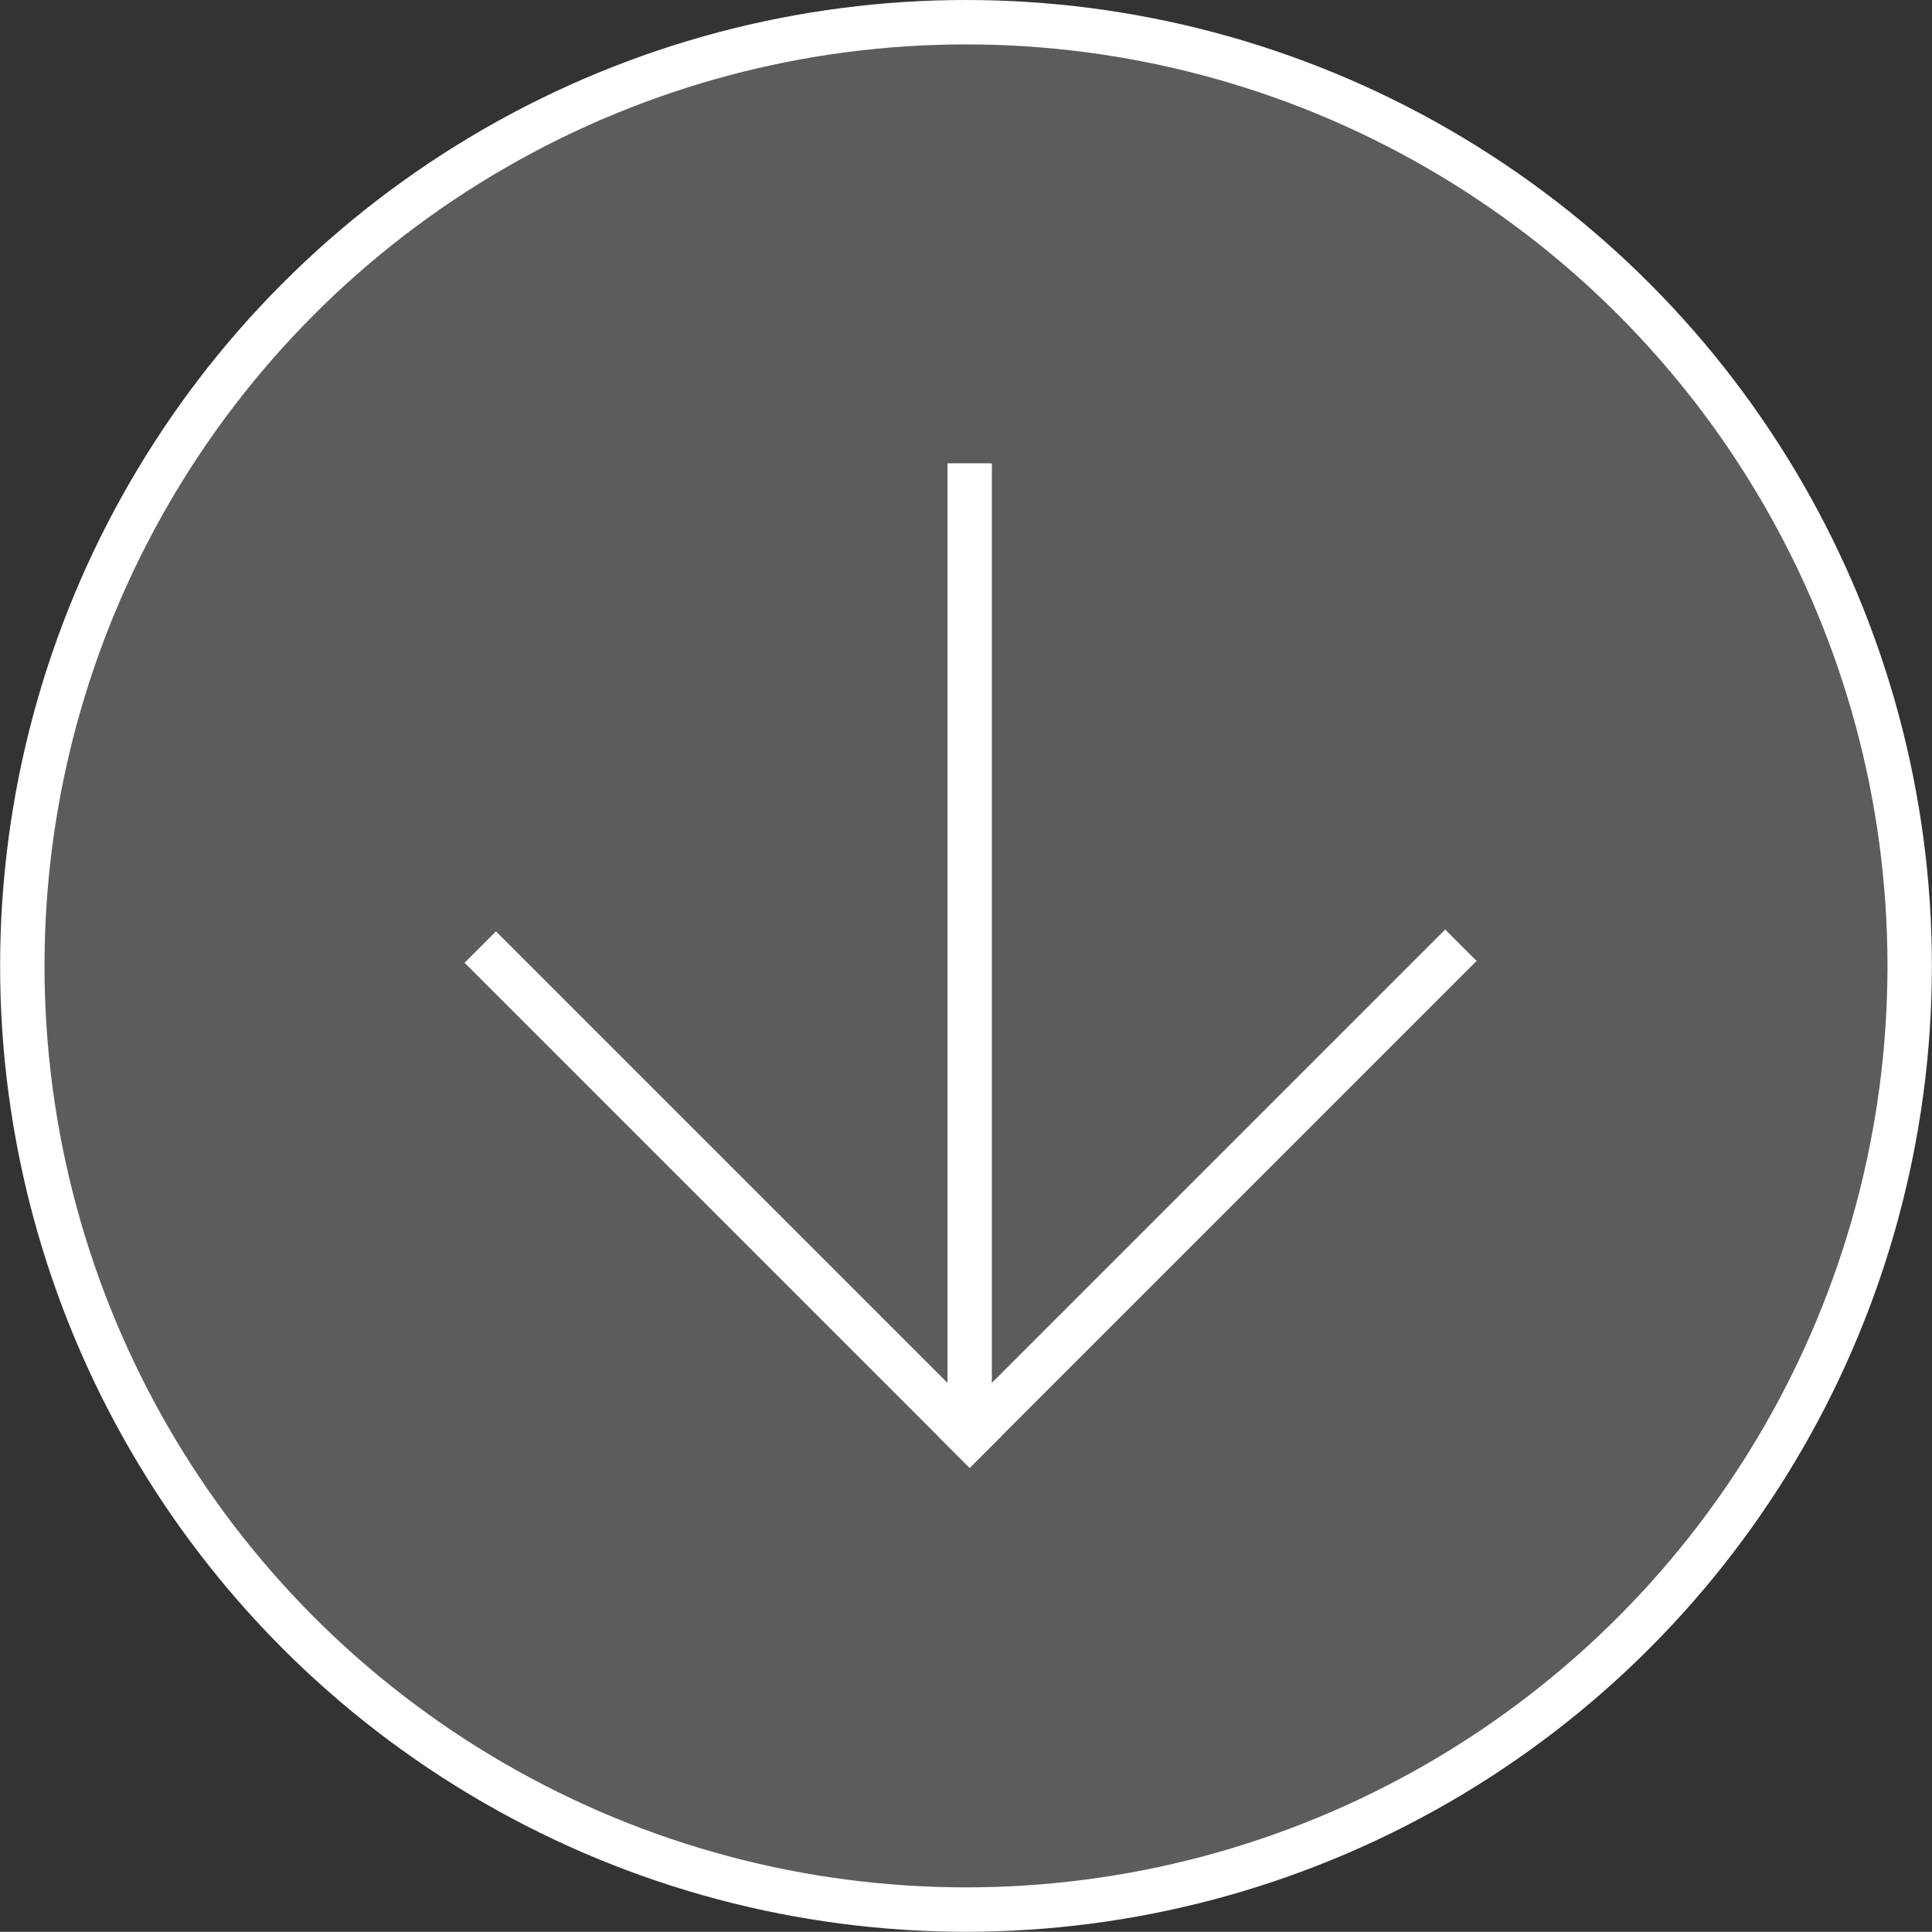
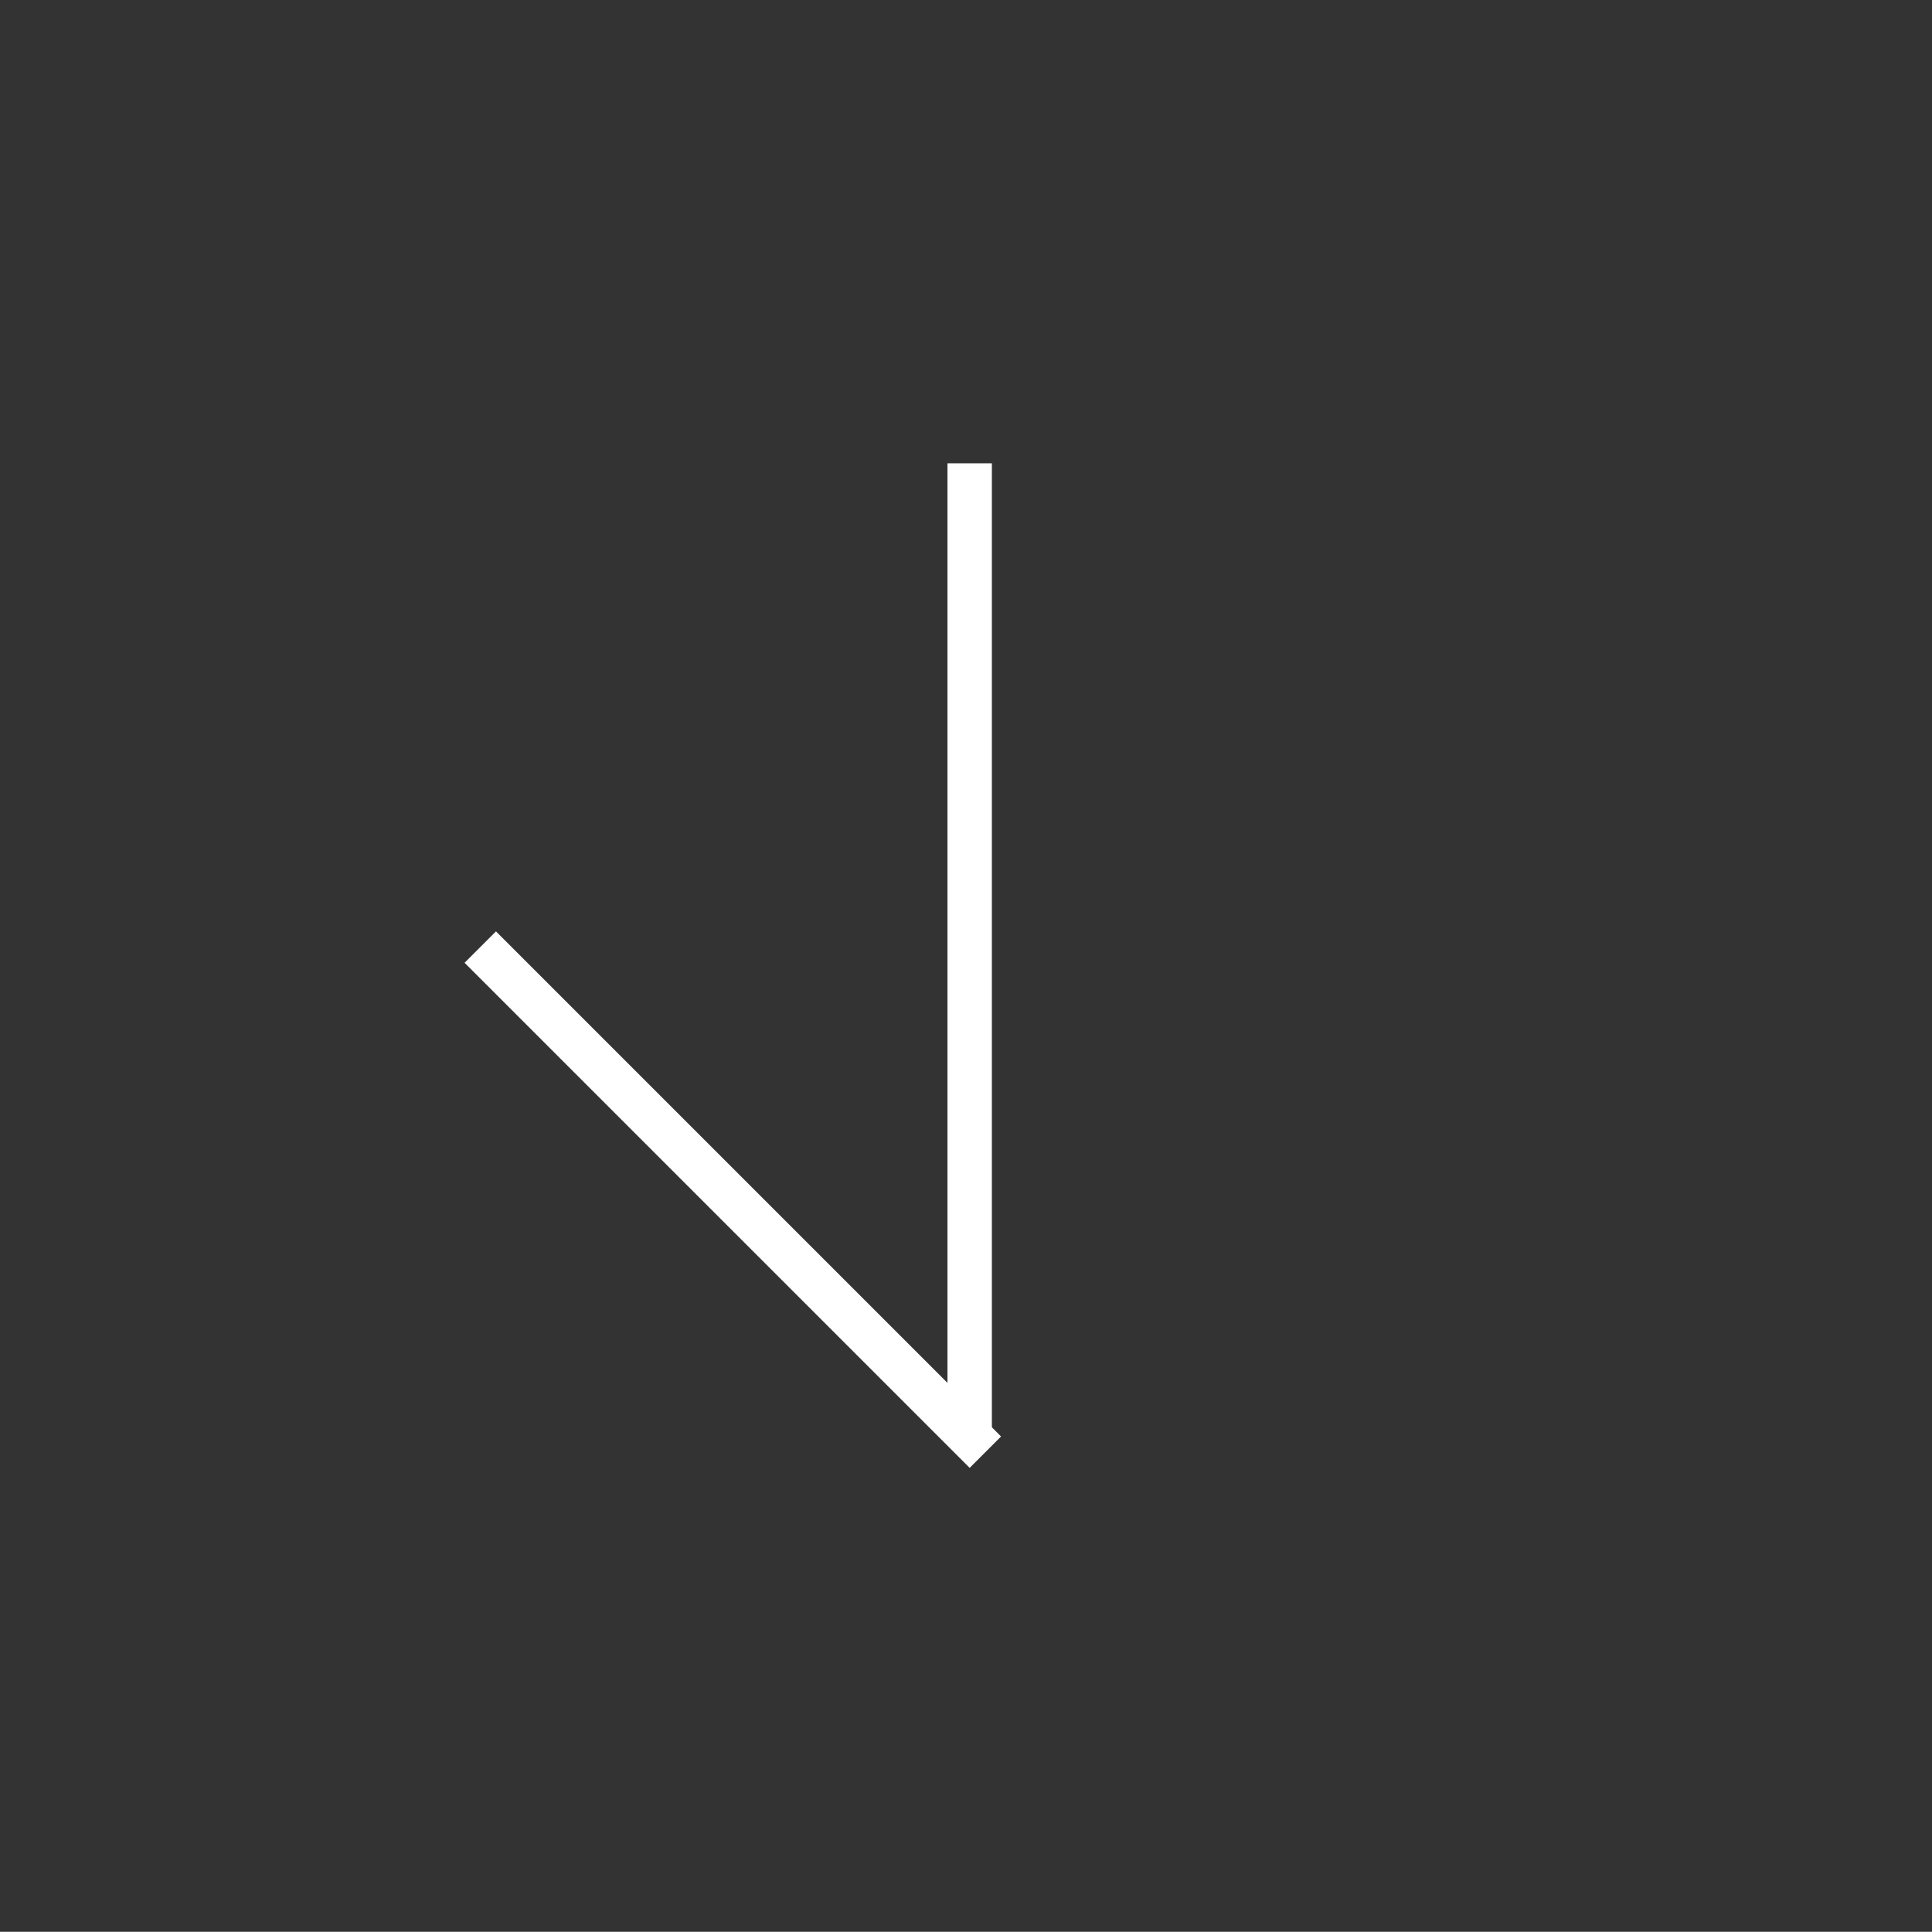
<svg xmlns="http://www.w3.org/2000/svg" version="1.1" id="Ebene_1" x="0px" y="0px" width="87.01px" height="87px" viewBox="0 0 87.01 87" enable-background="new 0 0 87.01 87" xml:space="preserve">
  <rect x="0" y="0" width="87.01" height="87" fill="#333333" stroke="none" />
  <g id="Btn_Down">
-     <circle id="Button_Down" fill="#FFFFFF" fill-opacity="0.2" stroke="#FFFFFF" stroke-width="2" stroke-miterlimit="10" cx="43.505" cy="43.5" r="42.5" />
    <line fill="#FFFFFF" stroke="#FFFFFF" stroke-width="2" stroke-miterlimit="10" x1="43.67" y1="20.865" x2="43.67" y2="64.693" />
-     <line fill="#FFFFFF" stroke="#FFFFFF" stroke-width="2" stroke-linecap="square" stroke-miterlimit="10" x1="43.67" y1="64.693" x2="65.086" y2="43.277" />
    <line fill="#FFFFFF" stroke="#FFFFFF" stroke-width="2" stroke-linecap="square" stroke-miterlimit="10" x1="43.67" y1="64.693" x2="22.337" y2="43.36" />
  </g>
  <g>
</g>
  <g>
</g>
  <g>
</g>
  <g>
</g>
  <g>
</g>
  <g>
</g>
  <g>
</g>
  <g>
</g>
  <g>
</g>
  <g>
</g>
  <g>
</g>
  <g>
</g>
  <g>
</g>
  <g>
</g>
  <g>
</g>
</svg>